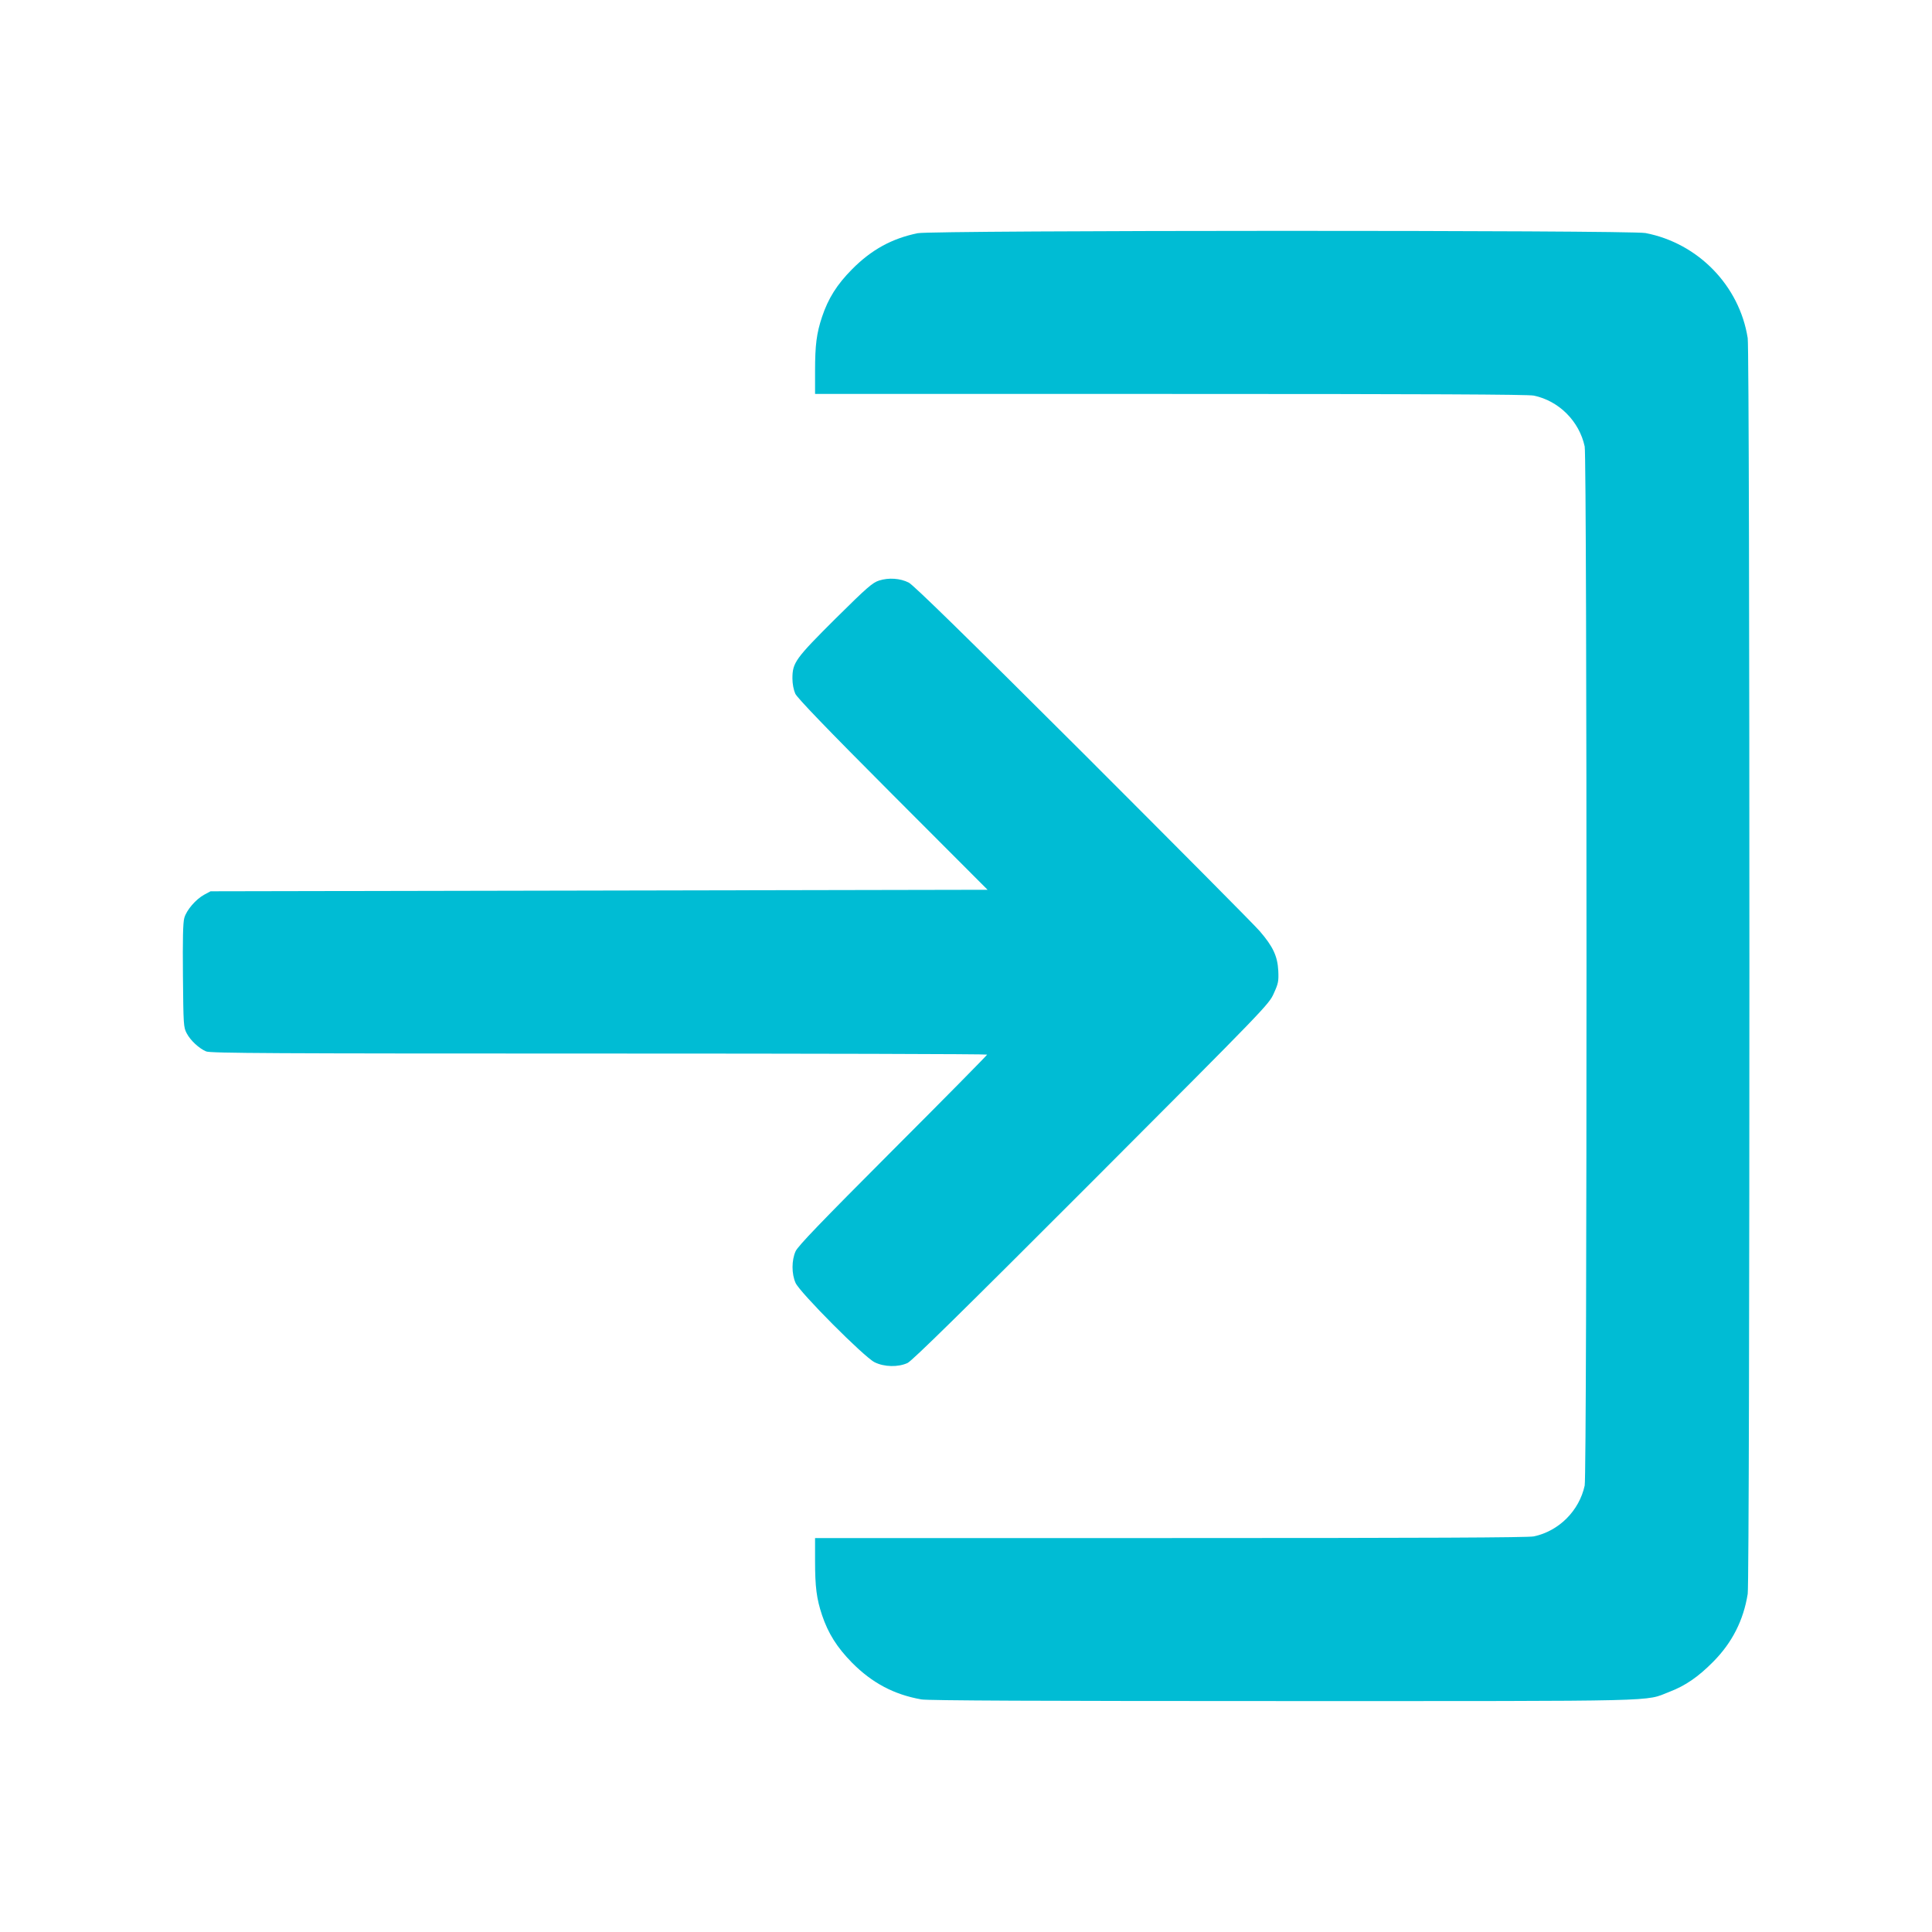
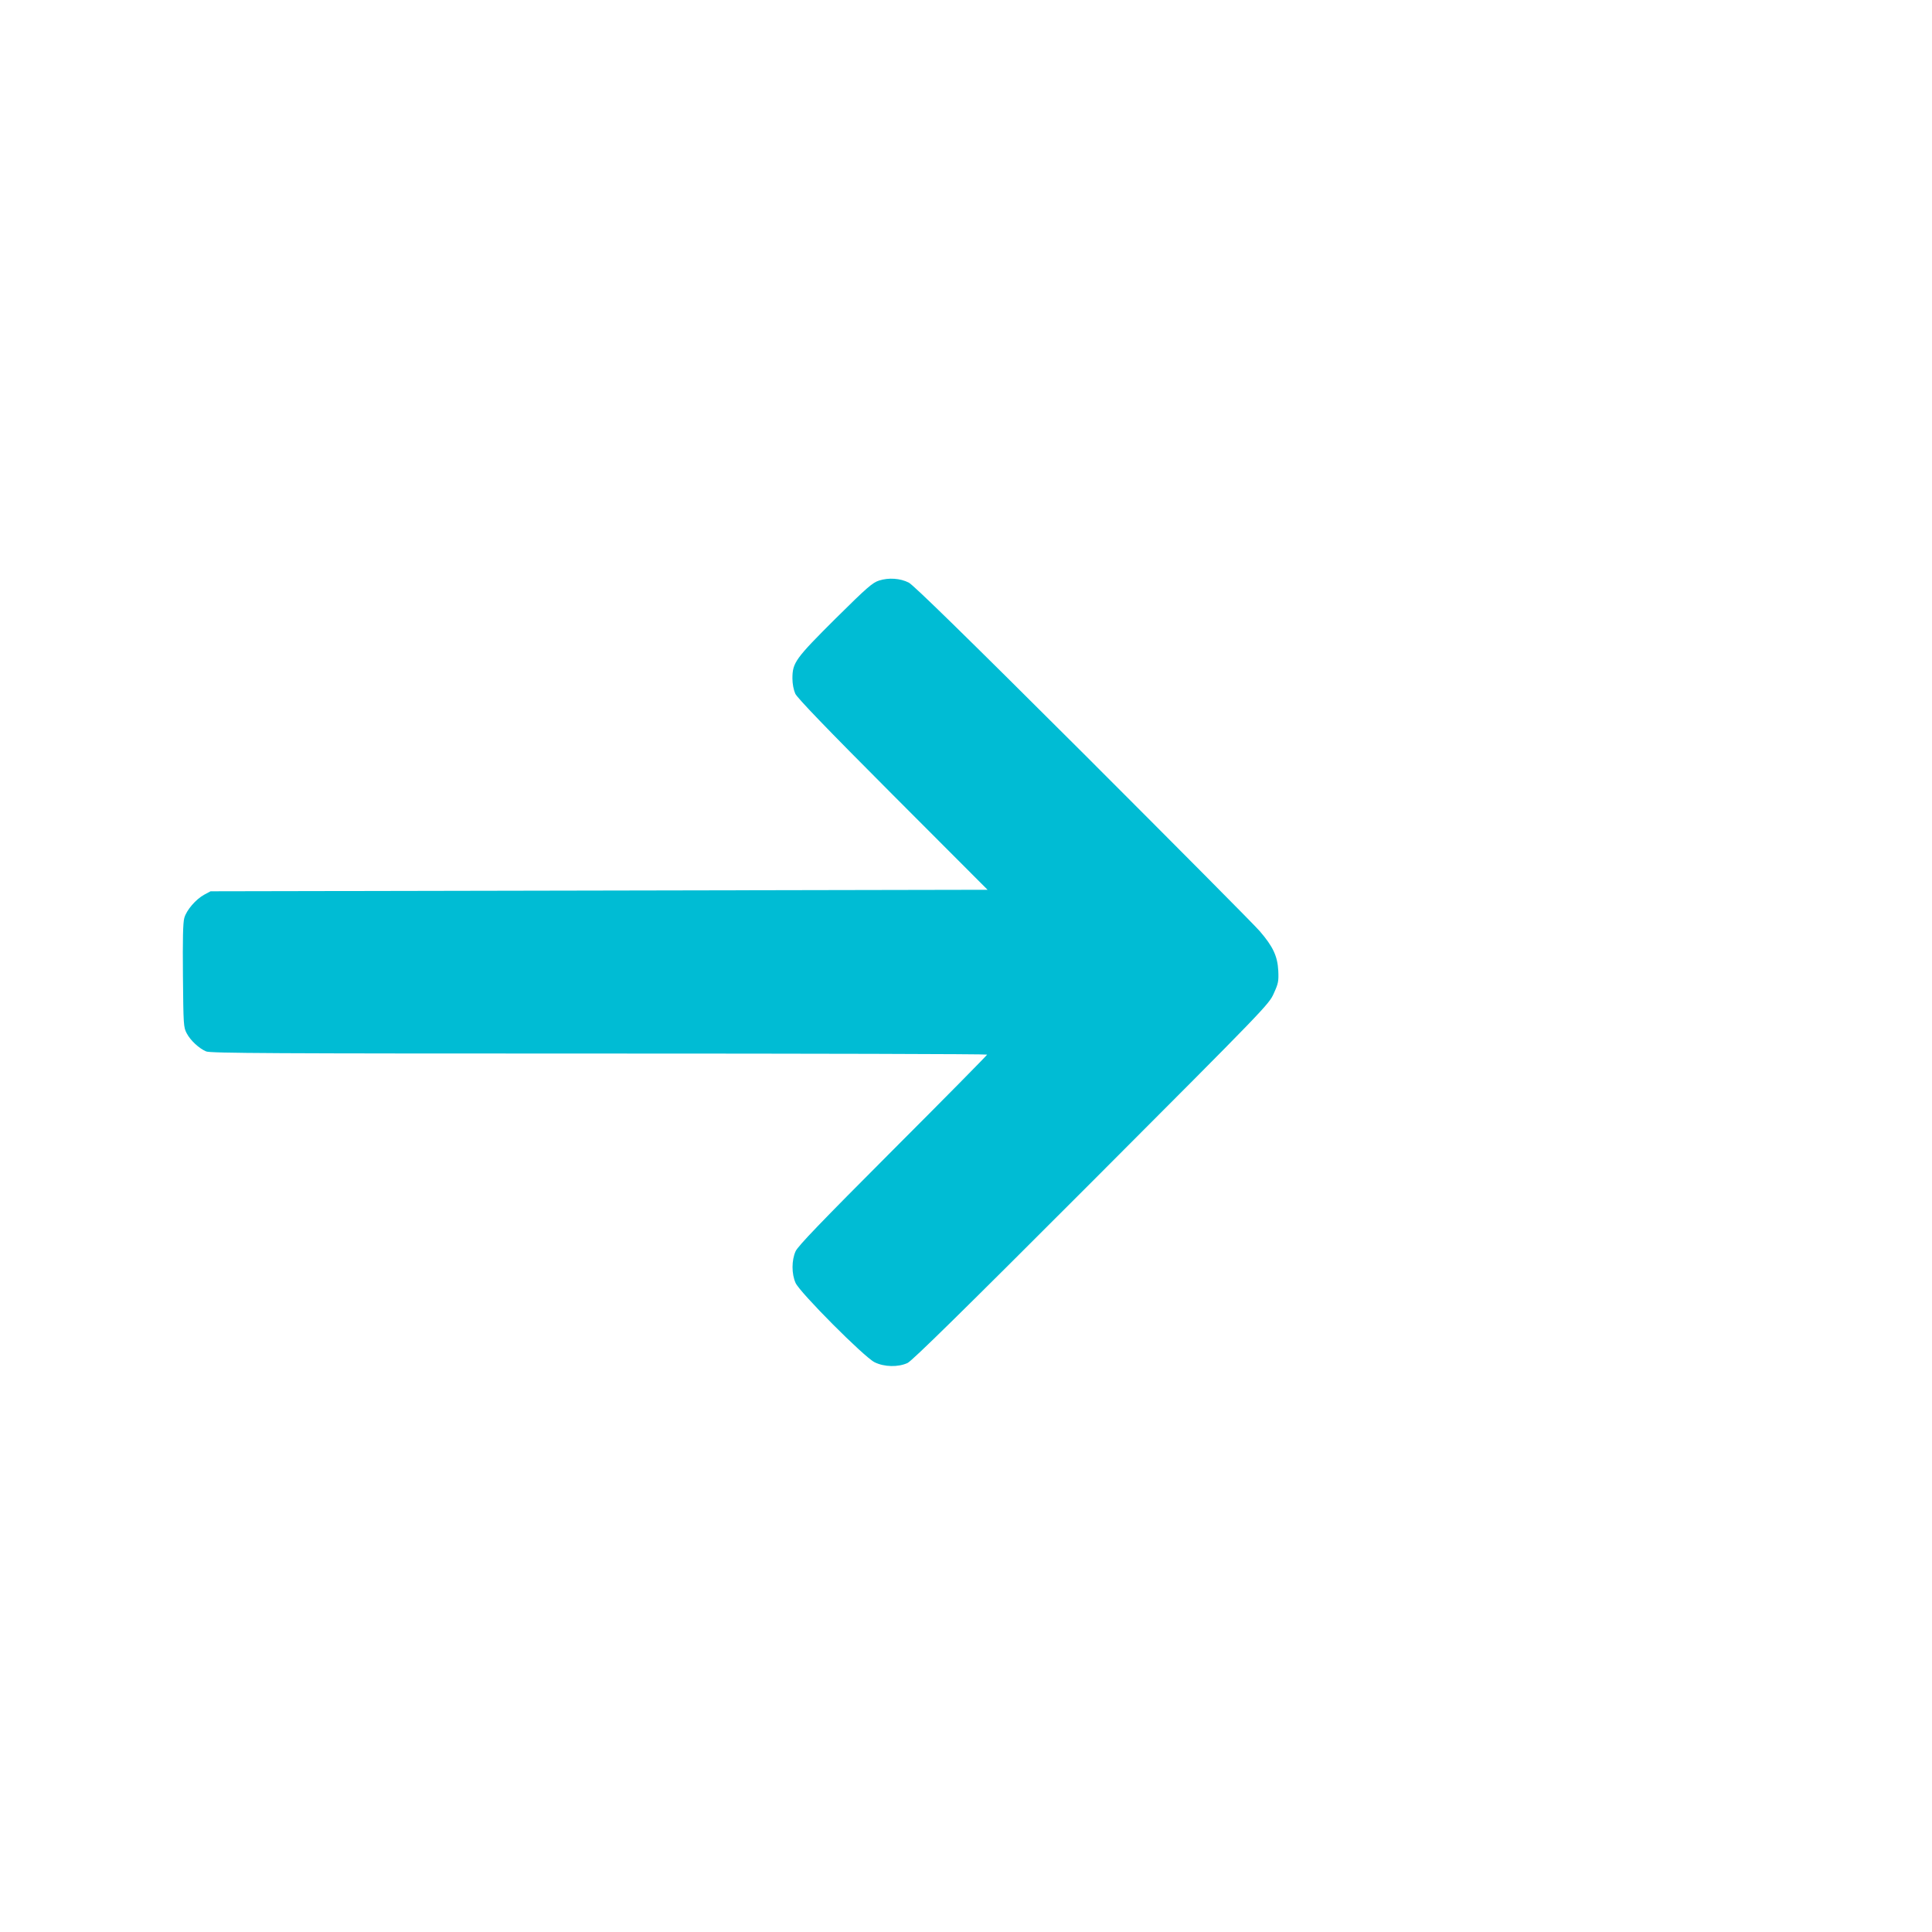
<svg xmlns="http://www.w3.org/2000/svg" version="1.0" width="1280pt" height="1280pt" viewBox="0 0 1280 1280" preserveAspectRatio="xMidYMid meet">
  <g transform="translate(0,1280) scale(0.1,-0.1)" fill="#00bcd4" stroke="none">
-     <path d="M6080 11255 c-171 -35 -306 -109 -435 -239 -100 -101 -158 -193 -199 -316 -36 -108 -46 -186 -46 -357 l0 -153 2355 0 c1694 0 2369 -3 2407 -11 167 -35 301 -170 337 -337 16 -76 16 -6808 0 -6884 -36 -167 -171 -302 -337 -337 -38 -8 -713 -11 -2407 -11 l-2355 0 0 -152 c0 -172 10 -250 46 -358 41 -122 99 -214 199 -316 133 -134 278 -211 459 -243 41 -8 807 -11 2393 -11 2569 0 2395 -4 2563 61 107 41 192 100 290 199 126 127 201 275 229 450 15 91 15 8229 0 8320 -55 348 -329 629 -677 696 -106 20 -4721 19 -4822 -1z" />
    <path d="M5825 8954 c-44 -14 -78 -43 -289 -252 -266 -265 -286 -292 -286 -397 0 -37 8 -76 19 -101 13 -28 204 -227 646 -670 l628 -629 -2574 -5 -2574 -5 -41 -22 c-56 -30 -119 -103 -133 -155 -9 -31 -11 -143 -9 -383 3 -328 4 -341 25 -381 25 -48 83 -101 129 -120 28 -12 446 -14 2604 -14 1413 0 2570 -3 2570 -7 0 -4 -281 -289 -625 -633 -478 -479 -629 -636 -644 -670 -27 -60 -27 -150 0 -210 29 -64 454 -491 523 -525 64 -32 157 -34 219 -5 31 15 363 341 1218 1197 1160 1162 1176 1179 1208 1251 30 66 33 80 30 150 -5 97 -35 161 -123 263 -35 41 -563 572 -1172 1181 -783 781 -1122 1112 -1153 1128 -57 29 -133 34 -196 14z" />
  </g>
</svg>